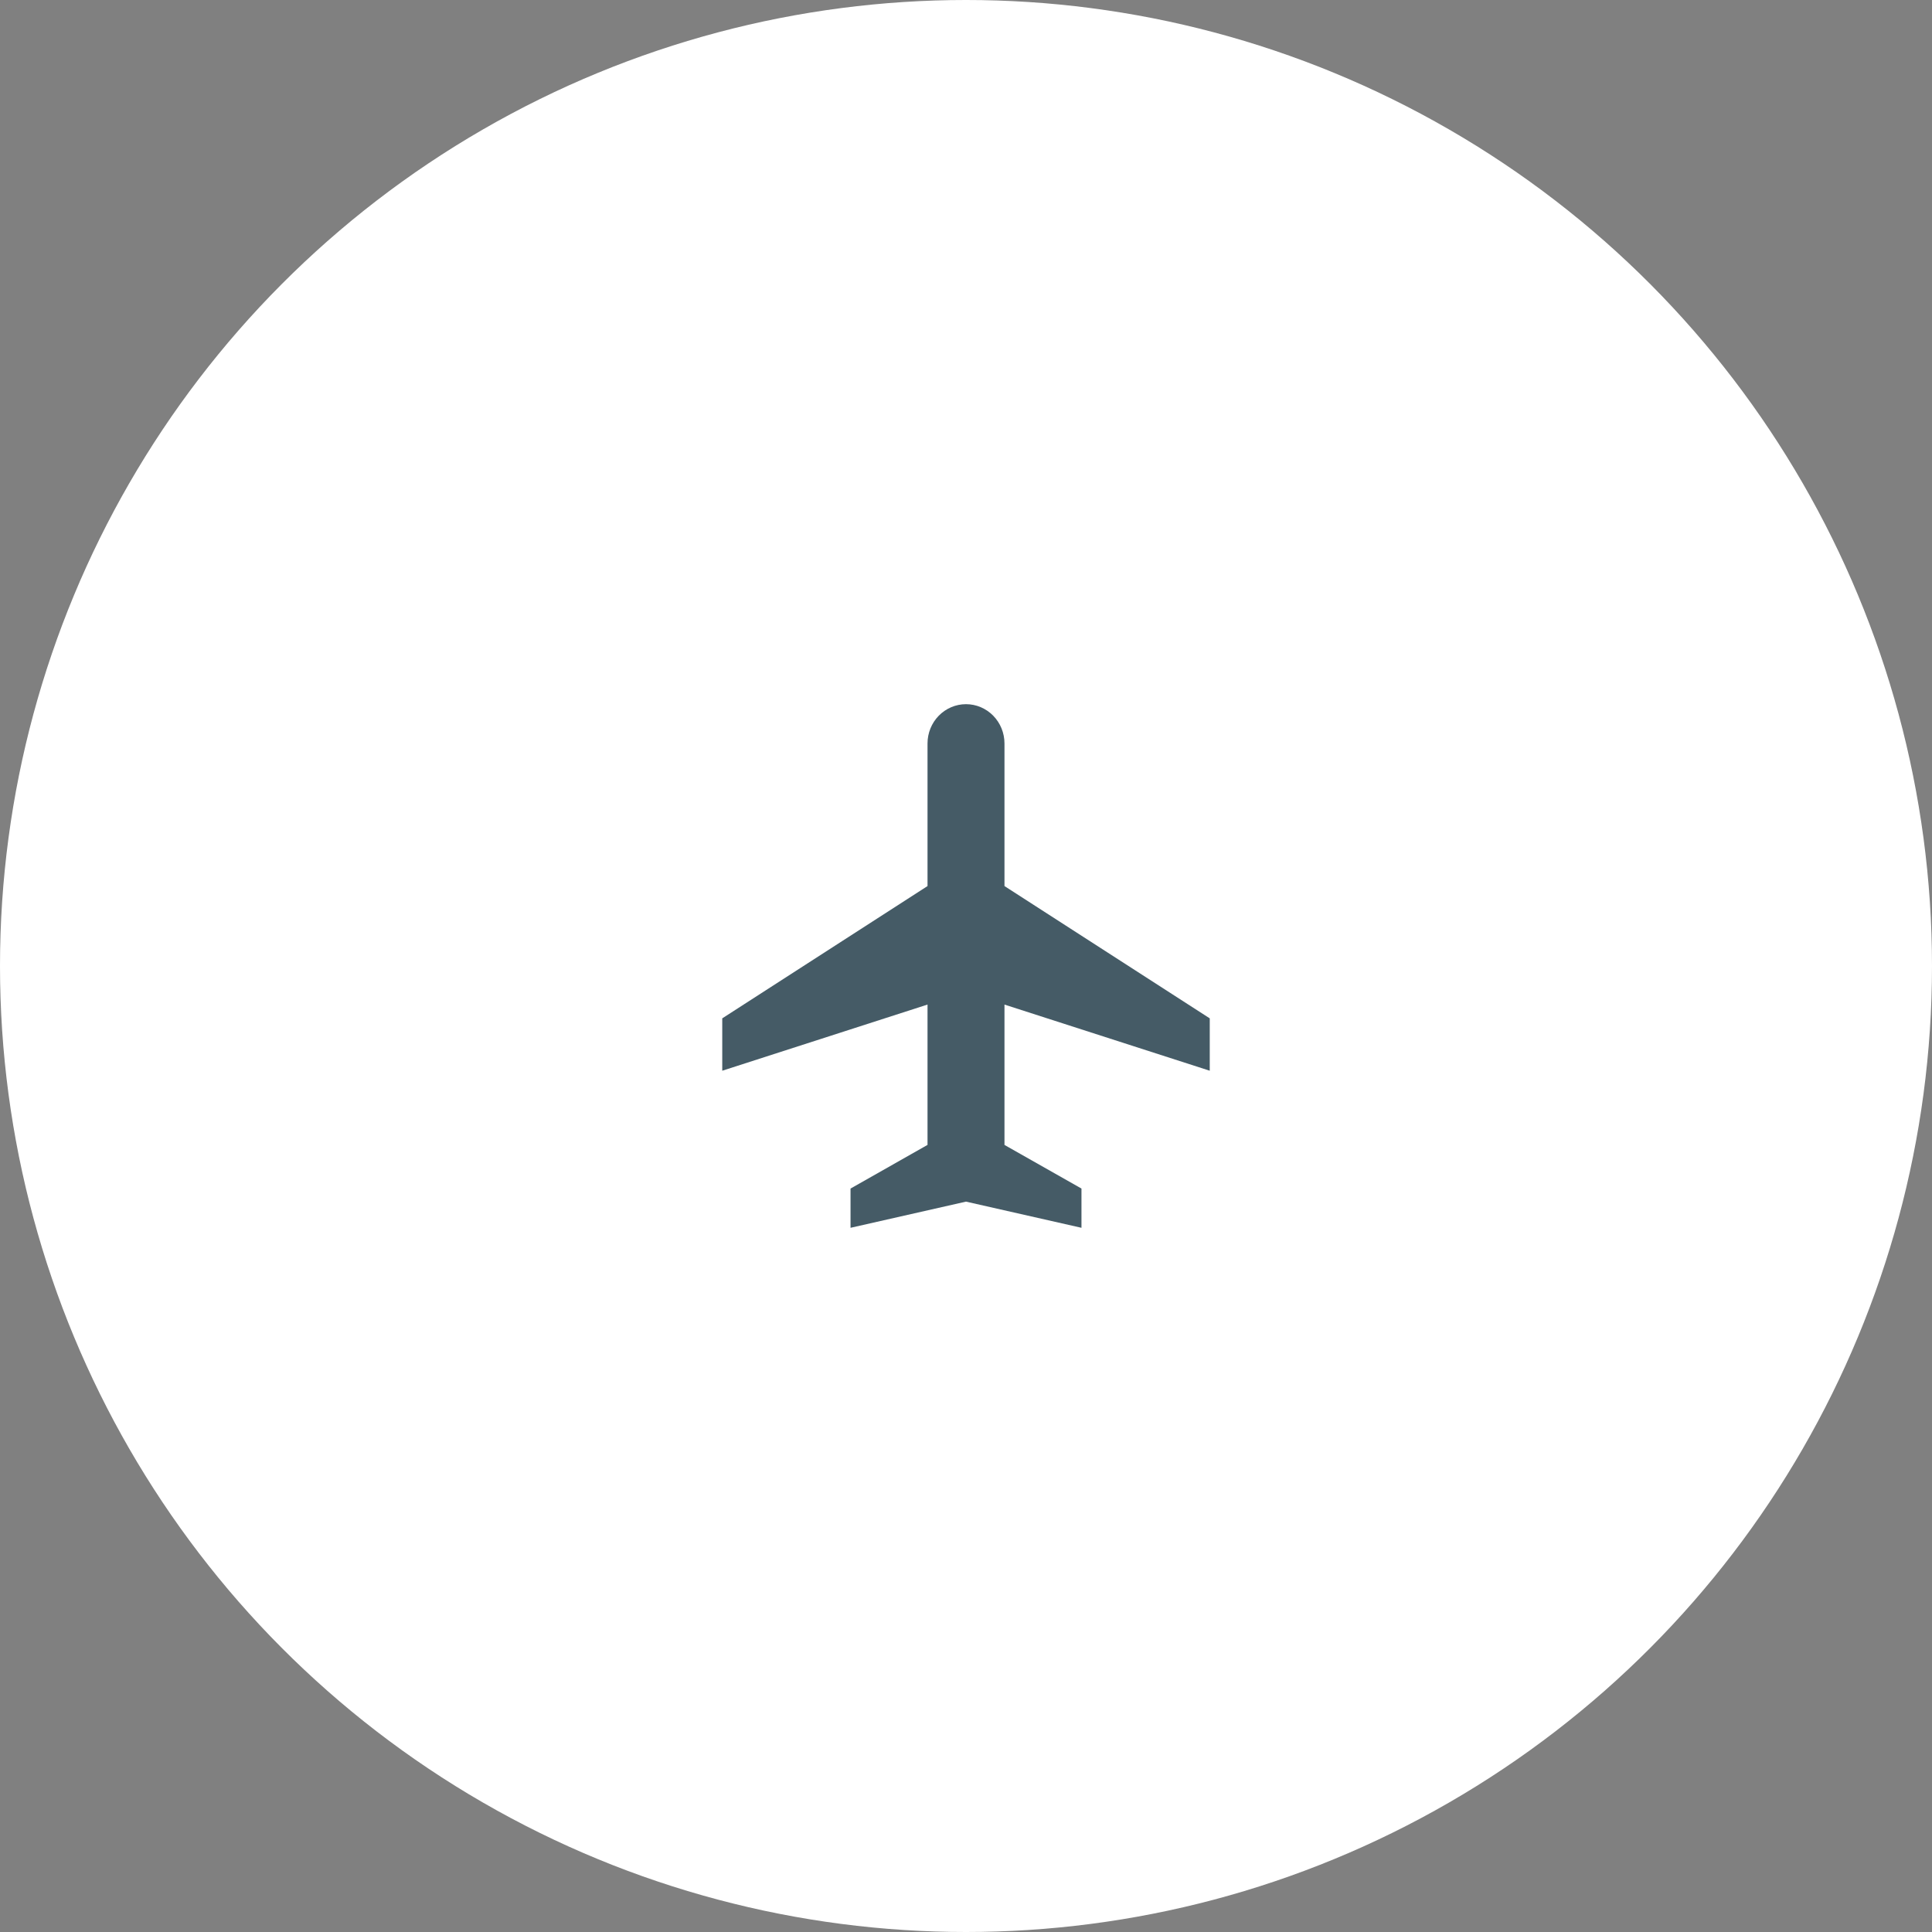
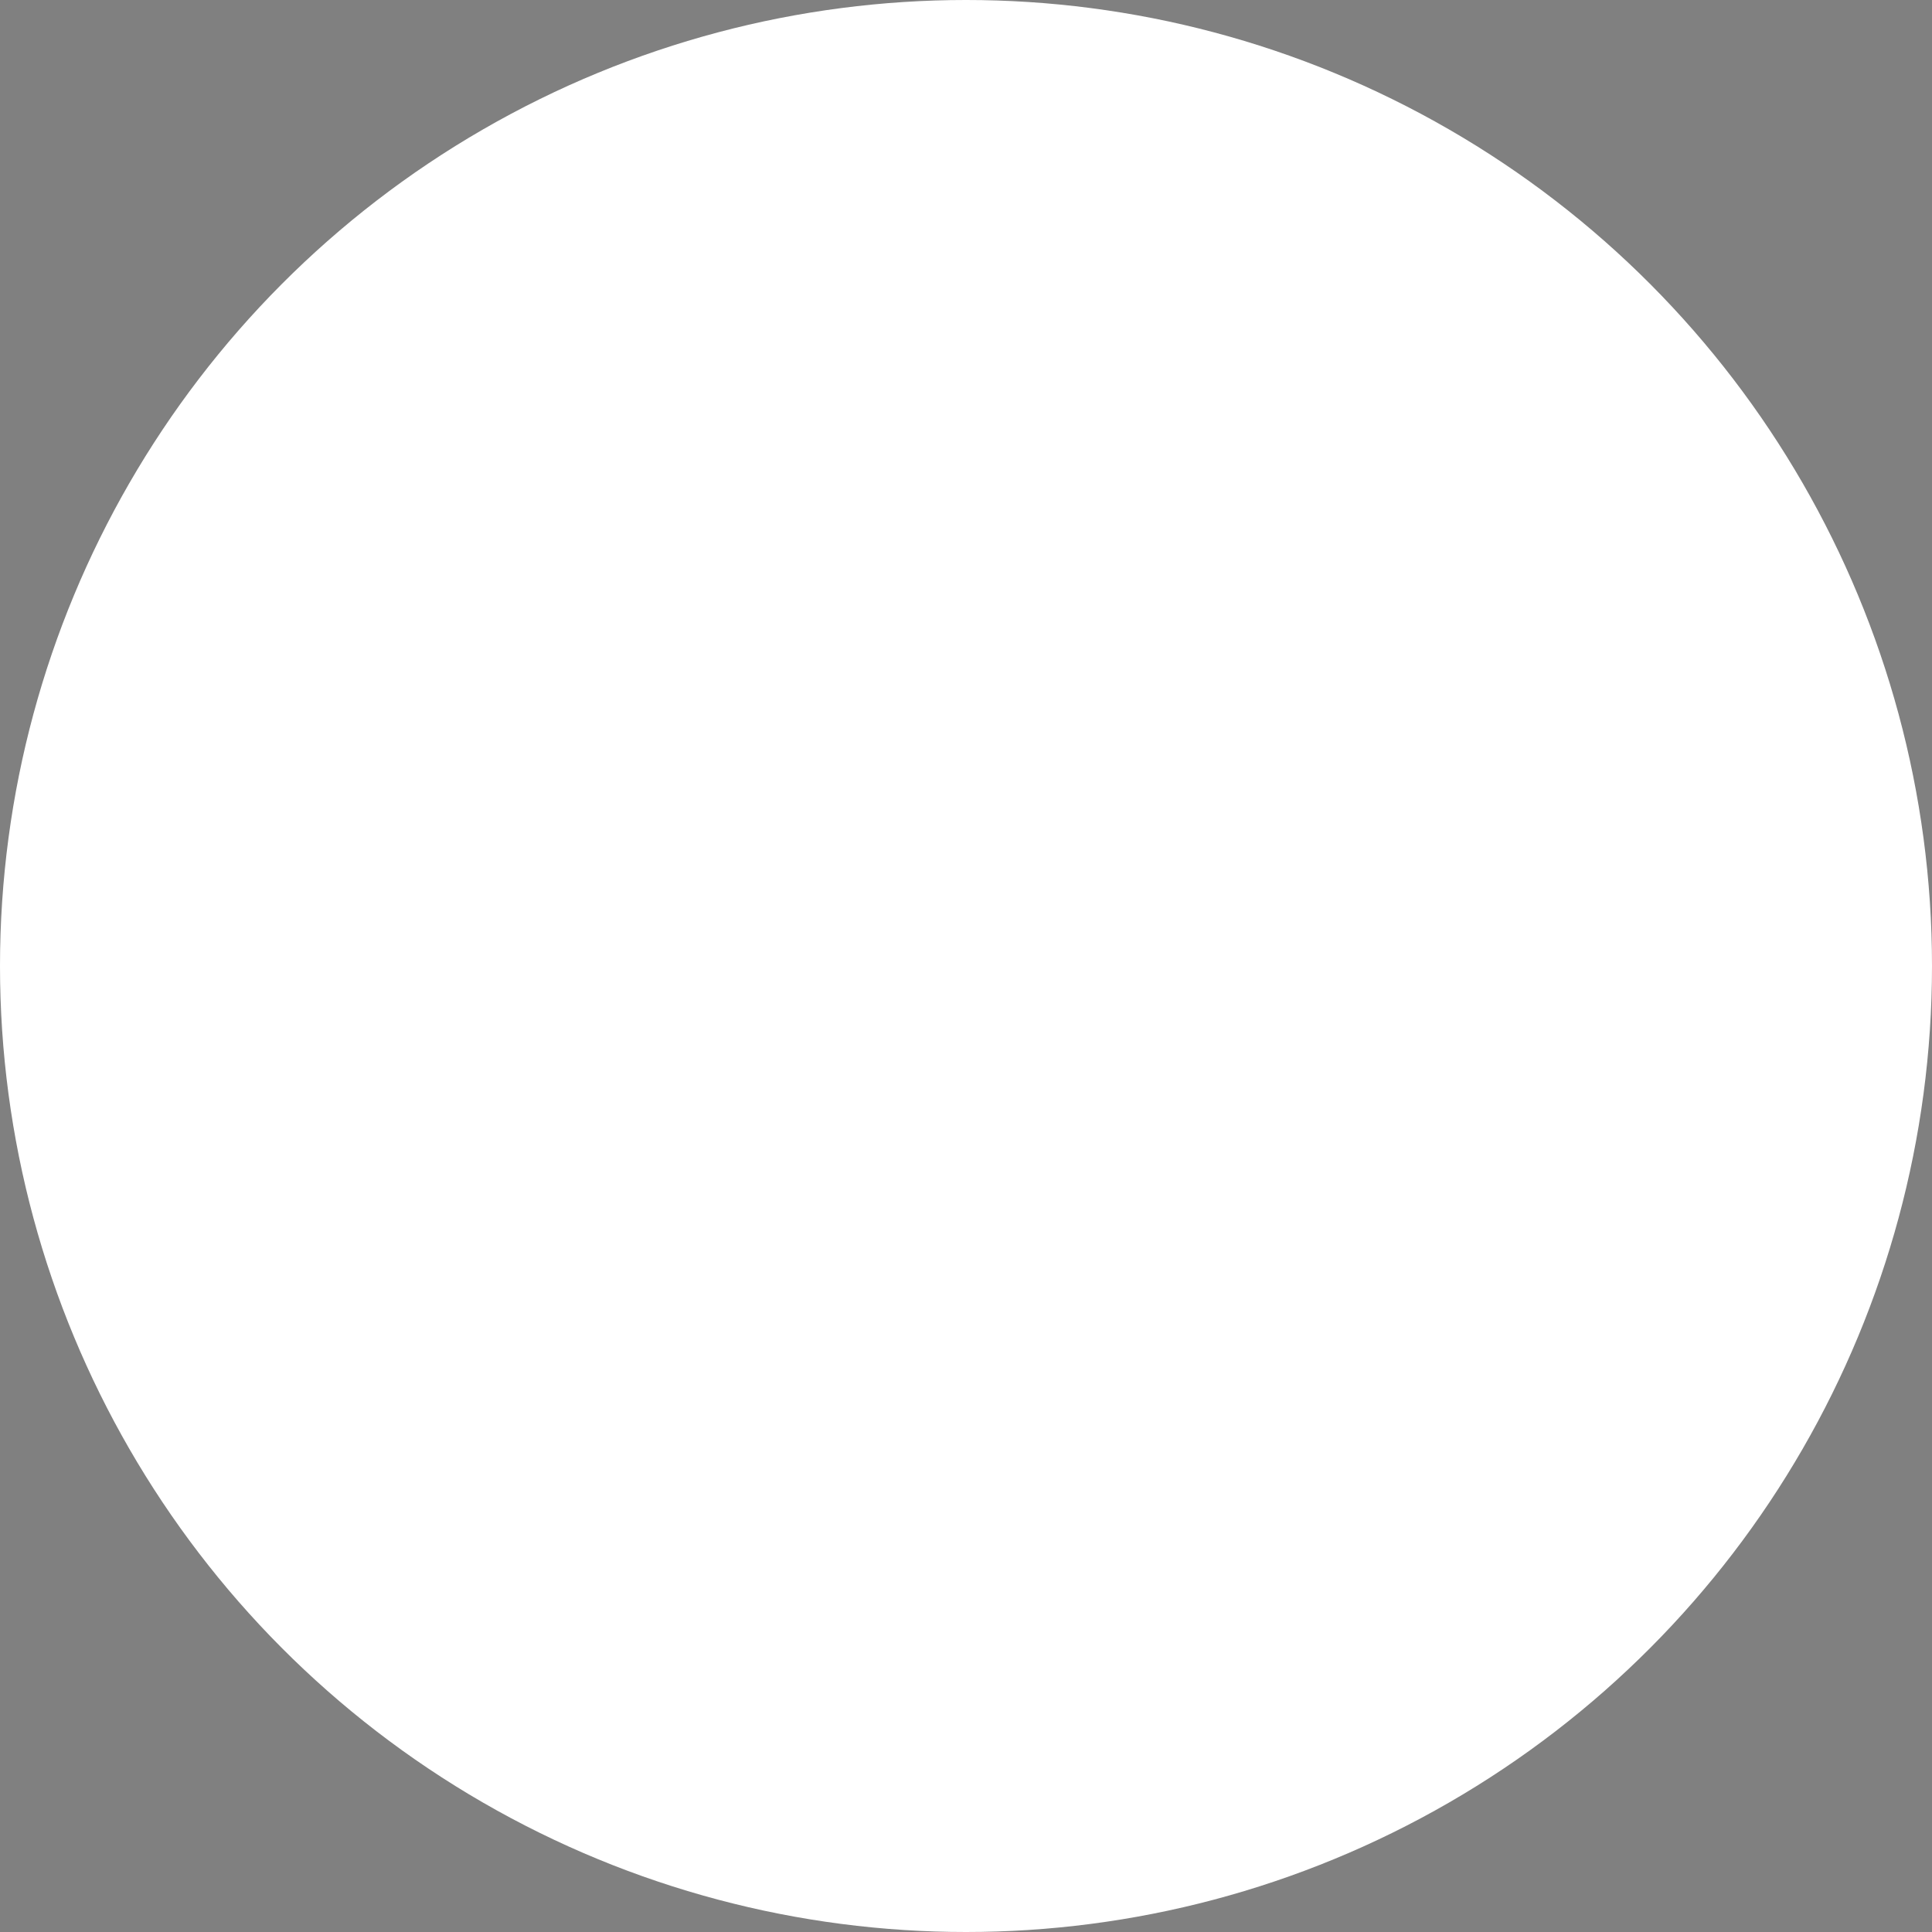
<svg xmlns="http://www.w3.org/2000/svg" width="73" height="73" viewBox="0 0 73 73" fill="none">
  <rect x="0" y="0" width="73" height="73" fill="#808080" stroke="none" />
  <circle cx="36.5" cy="36.5" r="36.5" fill="white" />
-   <path d="M37.954 33.48L45.71 38.478V40.457L37.954 37.958V43.261L40.863 44.909V46.392L36.5 45.403L32.137 46.392V44.909L35.046 43.26V37.957L27.29 40.457V38.478L35.046 33.48V28.091C35.046 27.698 35.199 27.32 35.472 27.042C35.745 26.764 36.114 26.607 36.5 26.607C36.886 26.607 37.256 26.764 37.528 27.042C37.801 27.32 37.954 27.698 37.954 28.091V33.48Z" fill="#455B66" />
</svg>